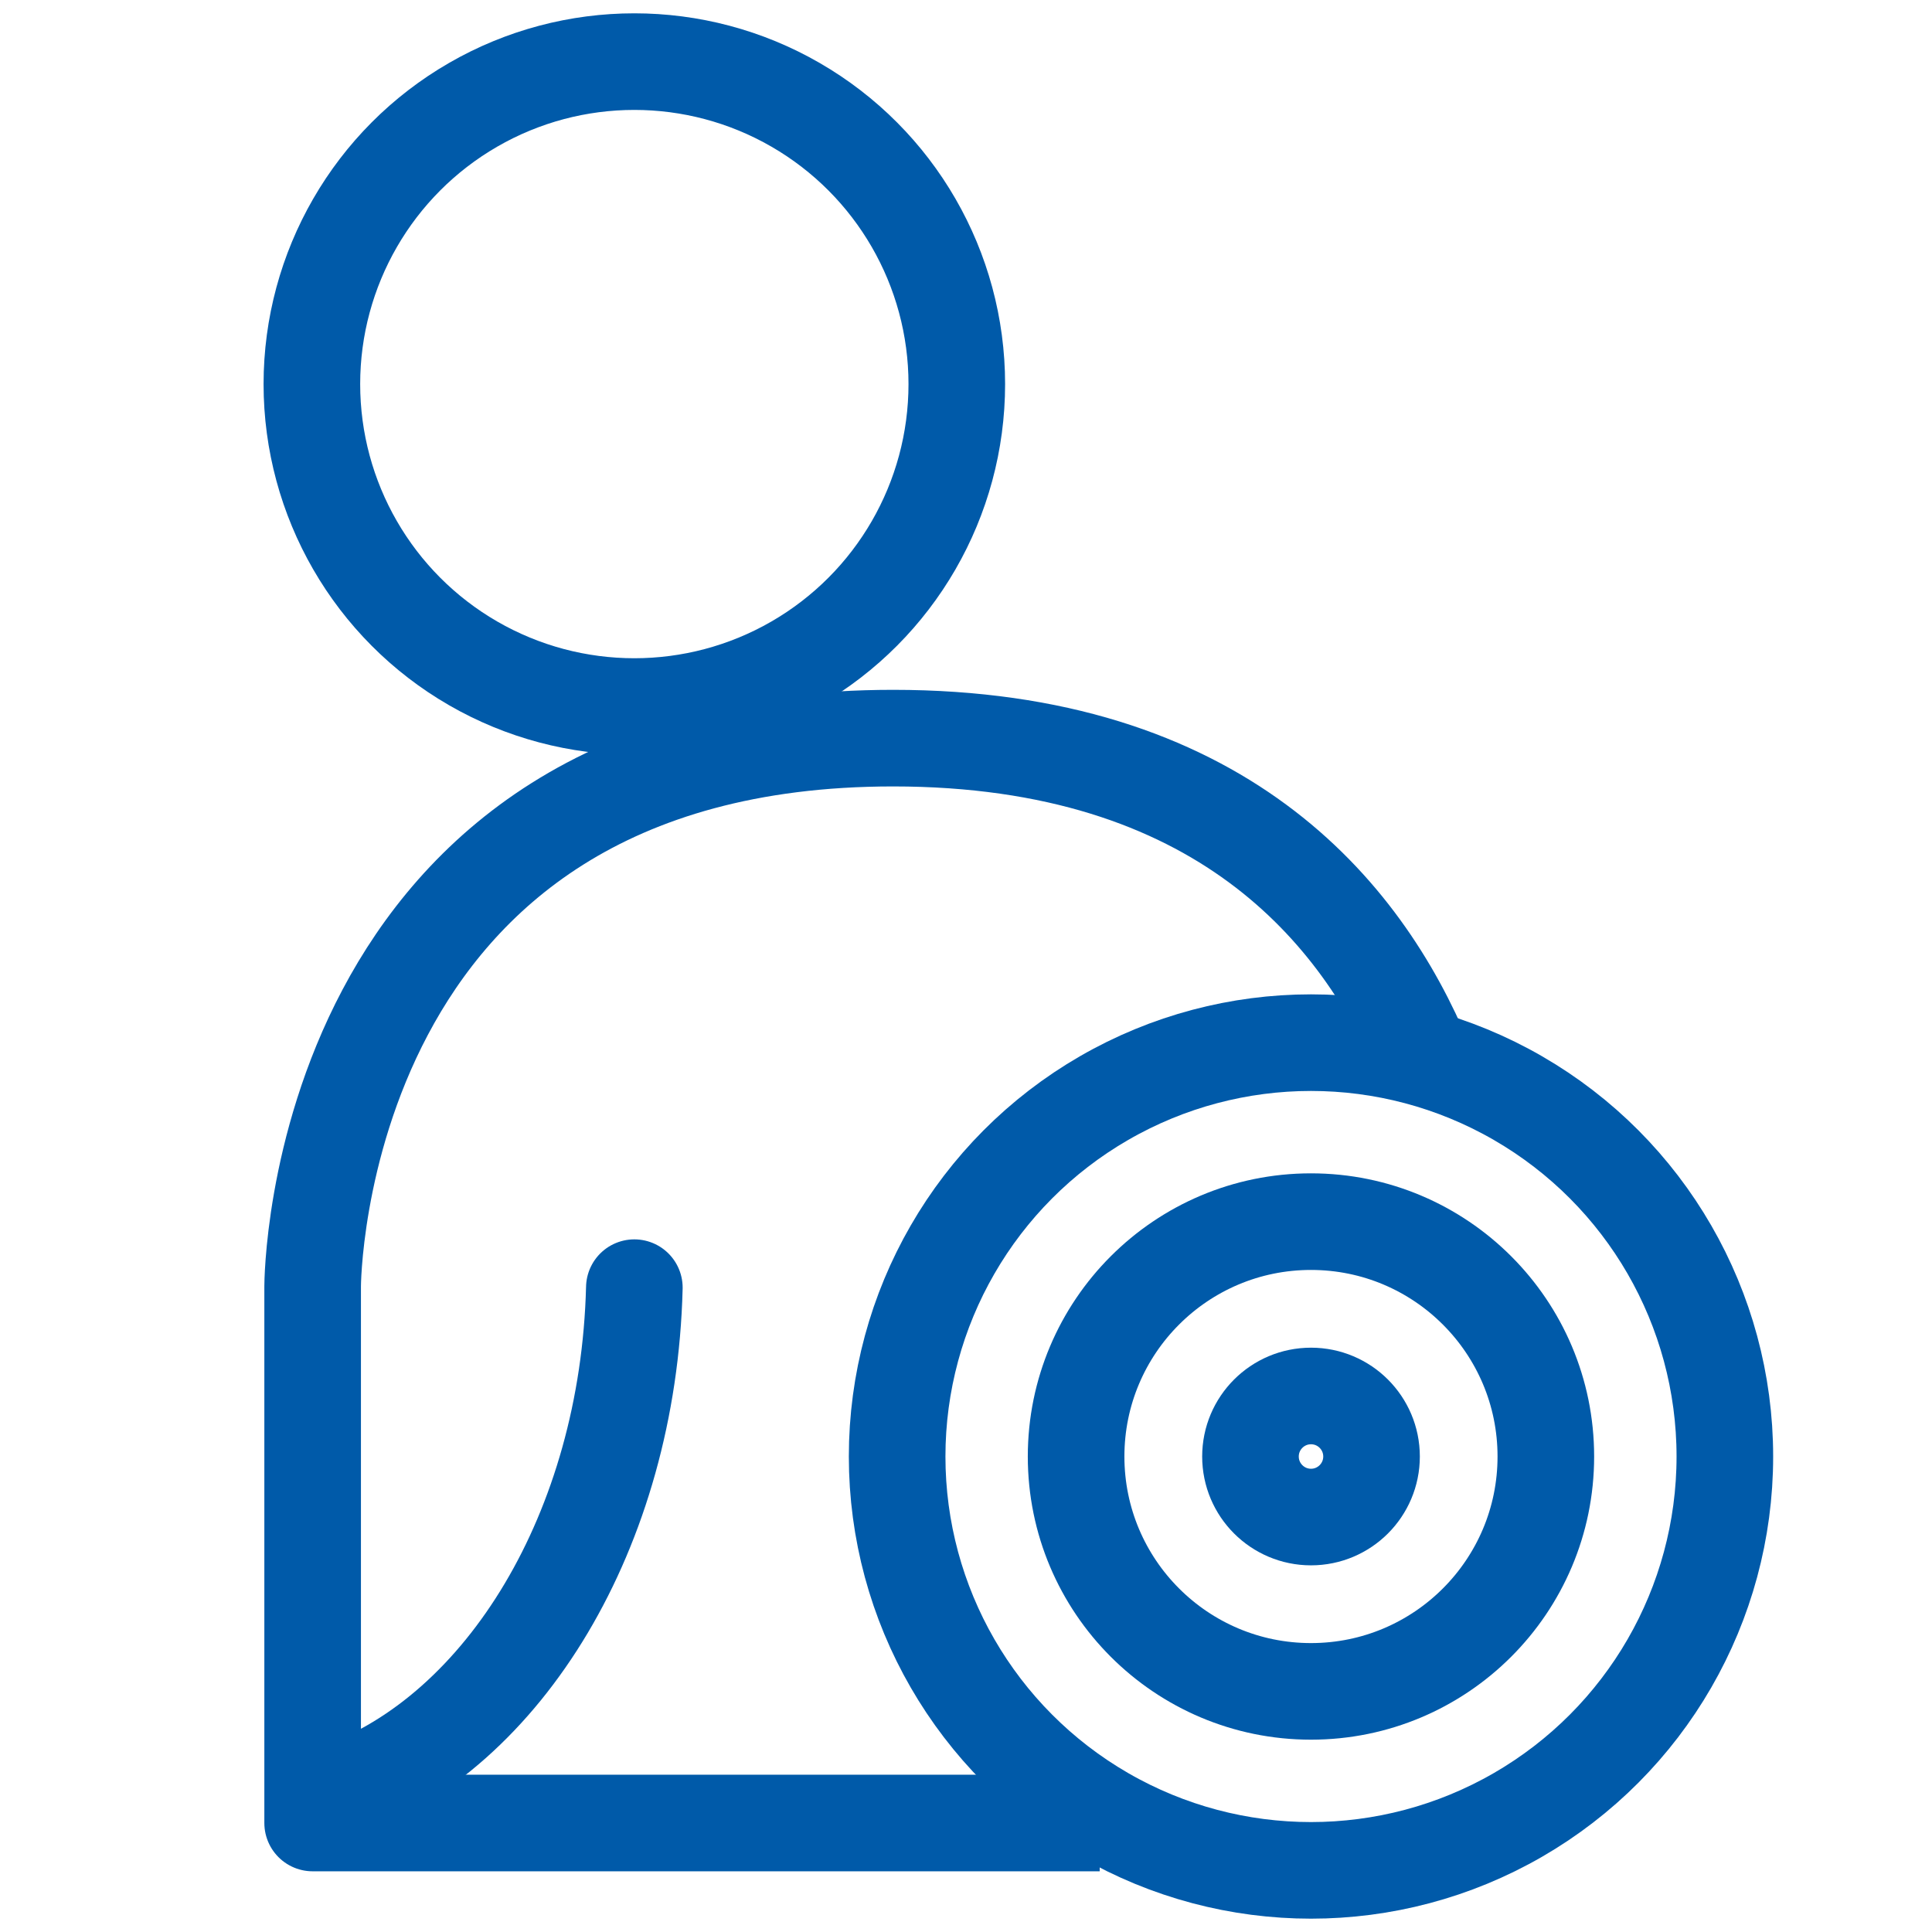
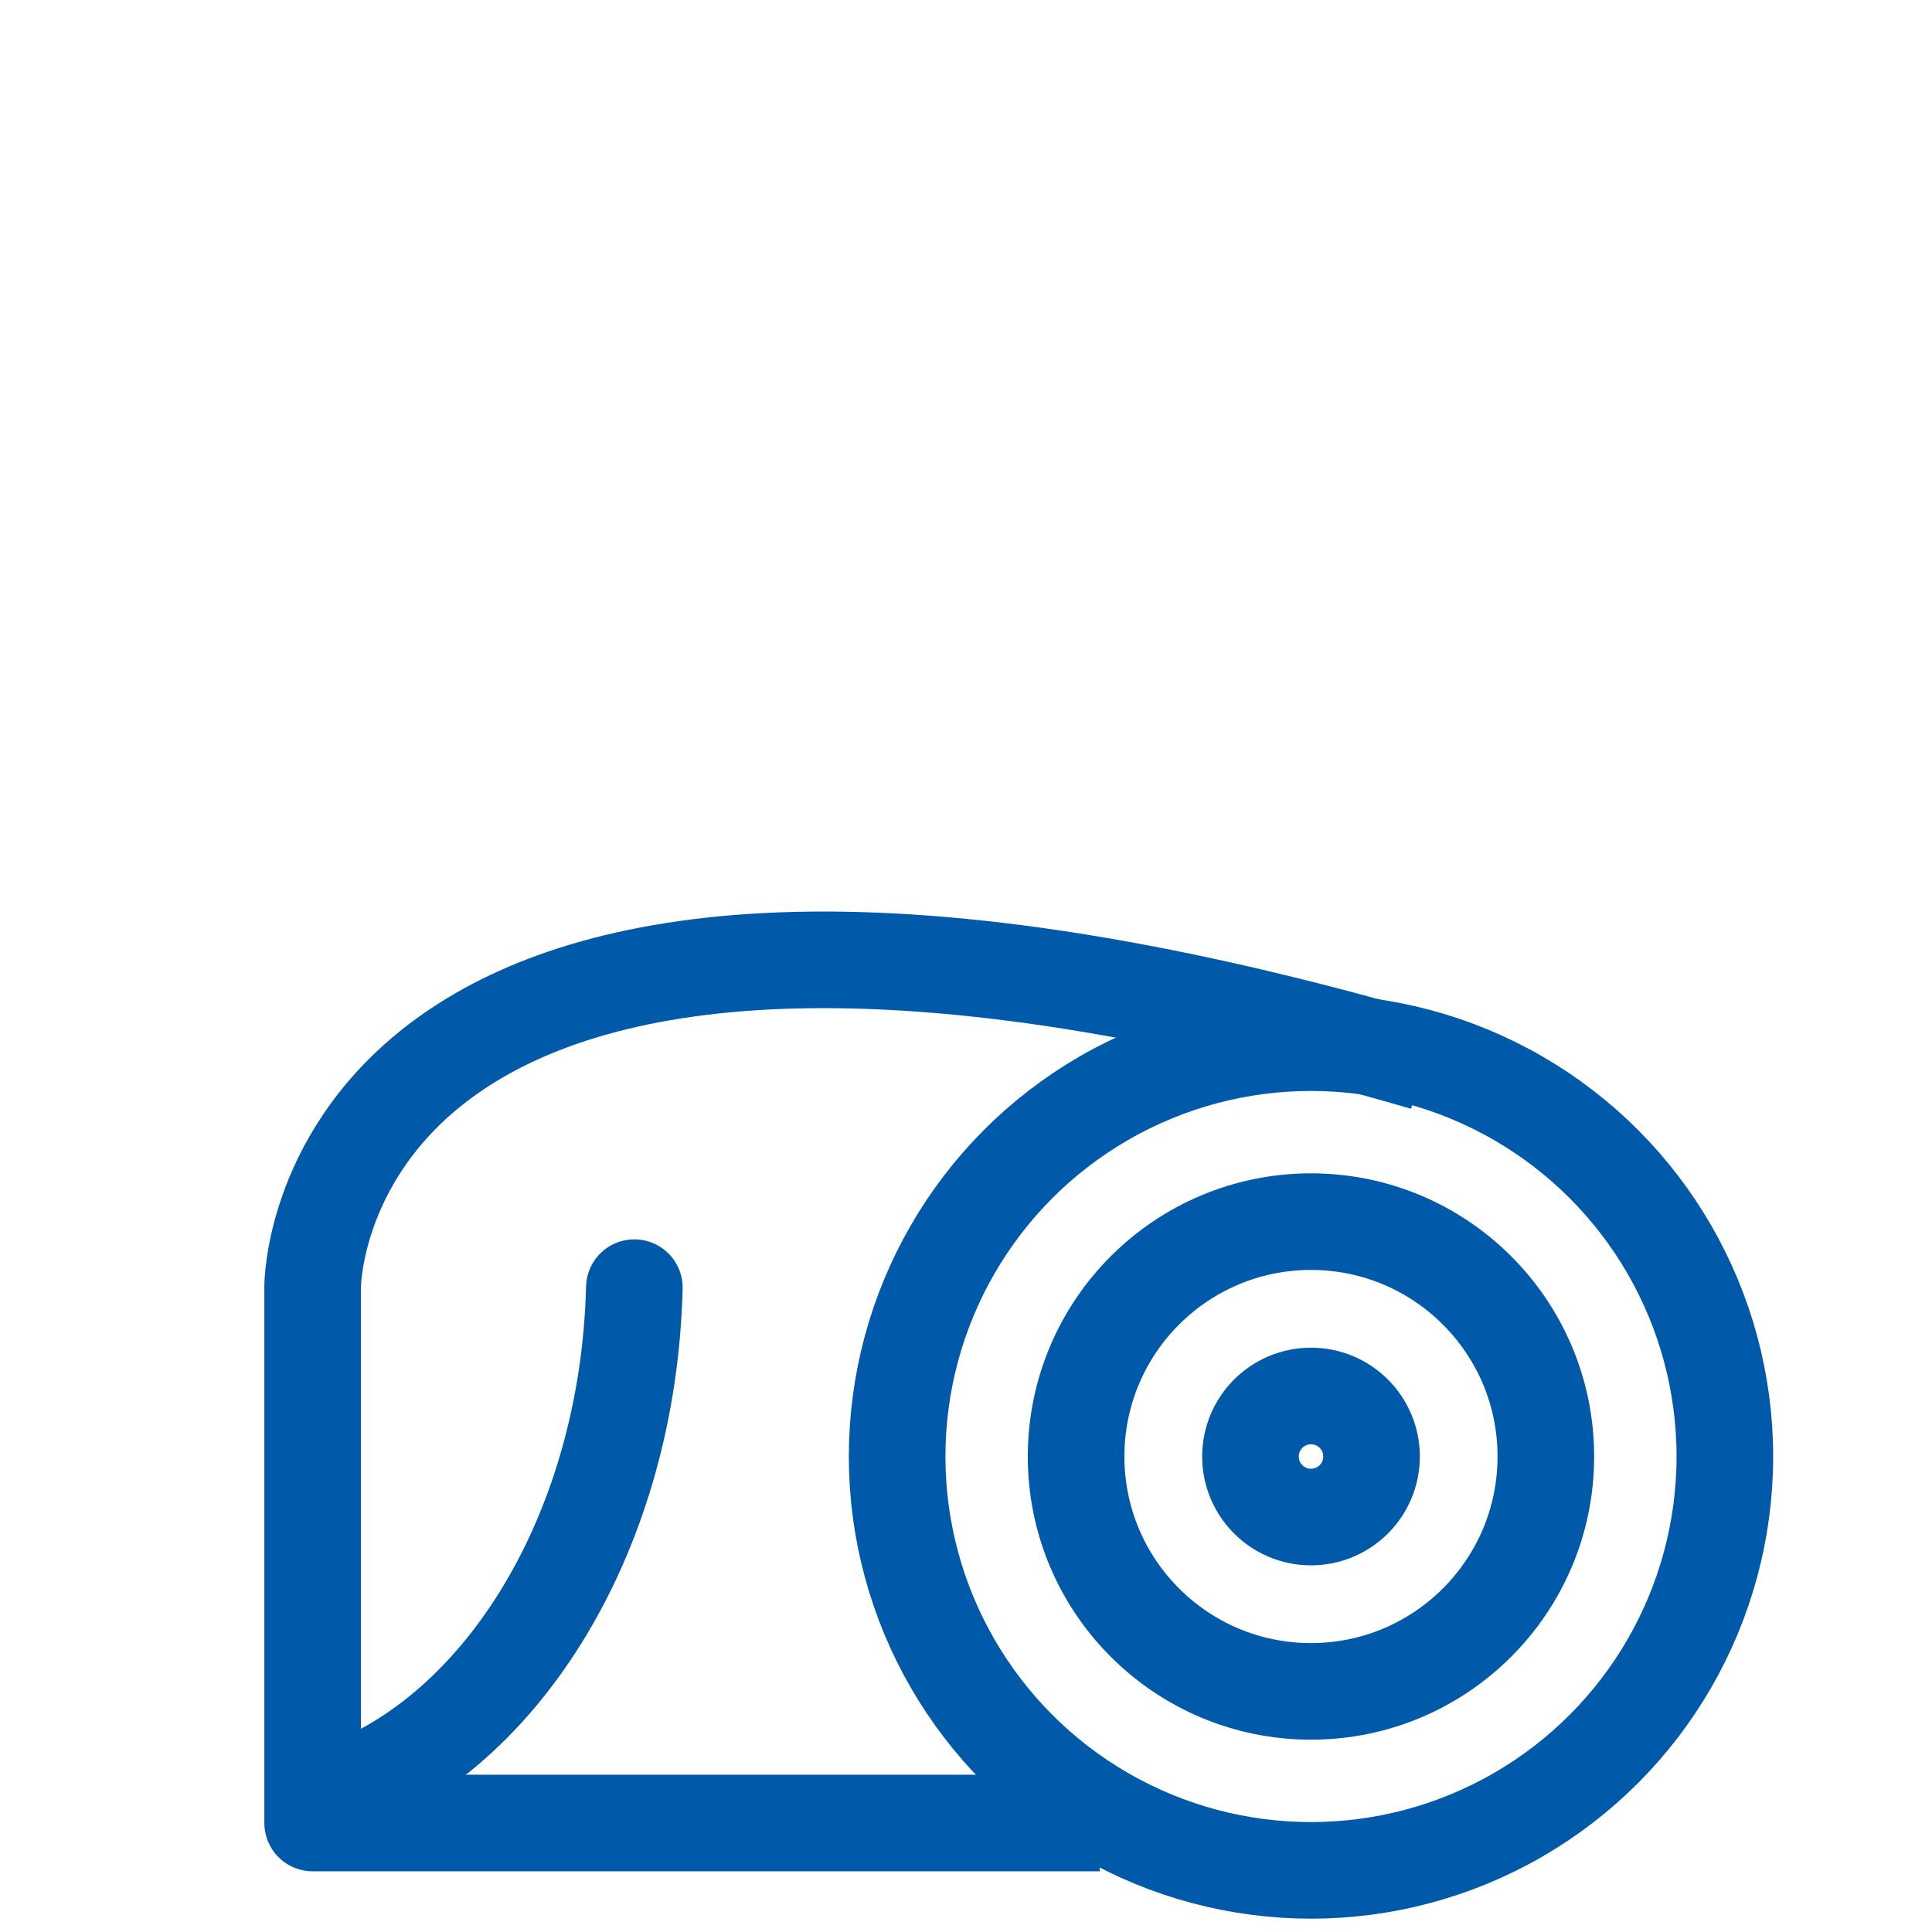
<svg xmlns="http://www.w3.org/2000/svg" width="160" height="160" viewBox="0 0 160 160" fill="none">
  <rect width="160" height="160" fill="white" />
-   <path d="M117.974 87.986C112.782 75.436 100.946 61.129 73.961 61.129C25.892 61.129 25.892 106.528 25.892 106.528L25.892 150.973L91.072 150.973" stroke="#005AA9" stroke-width="8" stroke-linejoin="round" />
-   <circle cx="52.533" cy="31.808" r="26.705" stroke="#005AA9" stroke-width="8" />
+   <path d="M117.974 87.986C25.892 61.129 25.892 106.528 25.892 106.528L25.892 150.973L91.072 150.973" stroke="#005AA9" stroke-width="8" stroke-linejoin="round" />
  <circle cx="108.572" cy="120.622" r="5.013" stroke="#005AA9" stroke-width="8" />
  <circle cx="108.571" cy="120.622" r="34.274" stroke="#005AA9" stroke-width="8" />
  <circle cx="108.569" cy="120.622" r="19.451" stroke="#005AA9" stroke-width="8" />
  <path d="M52.534 106.639C52.028 126.737 41.723 143.438 28.099 148.351" stroke="#005AA9" stroke-width="8" stroke-linecap="round" />
</svg>